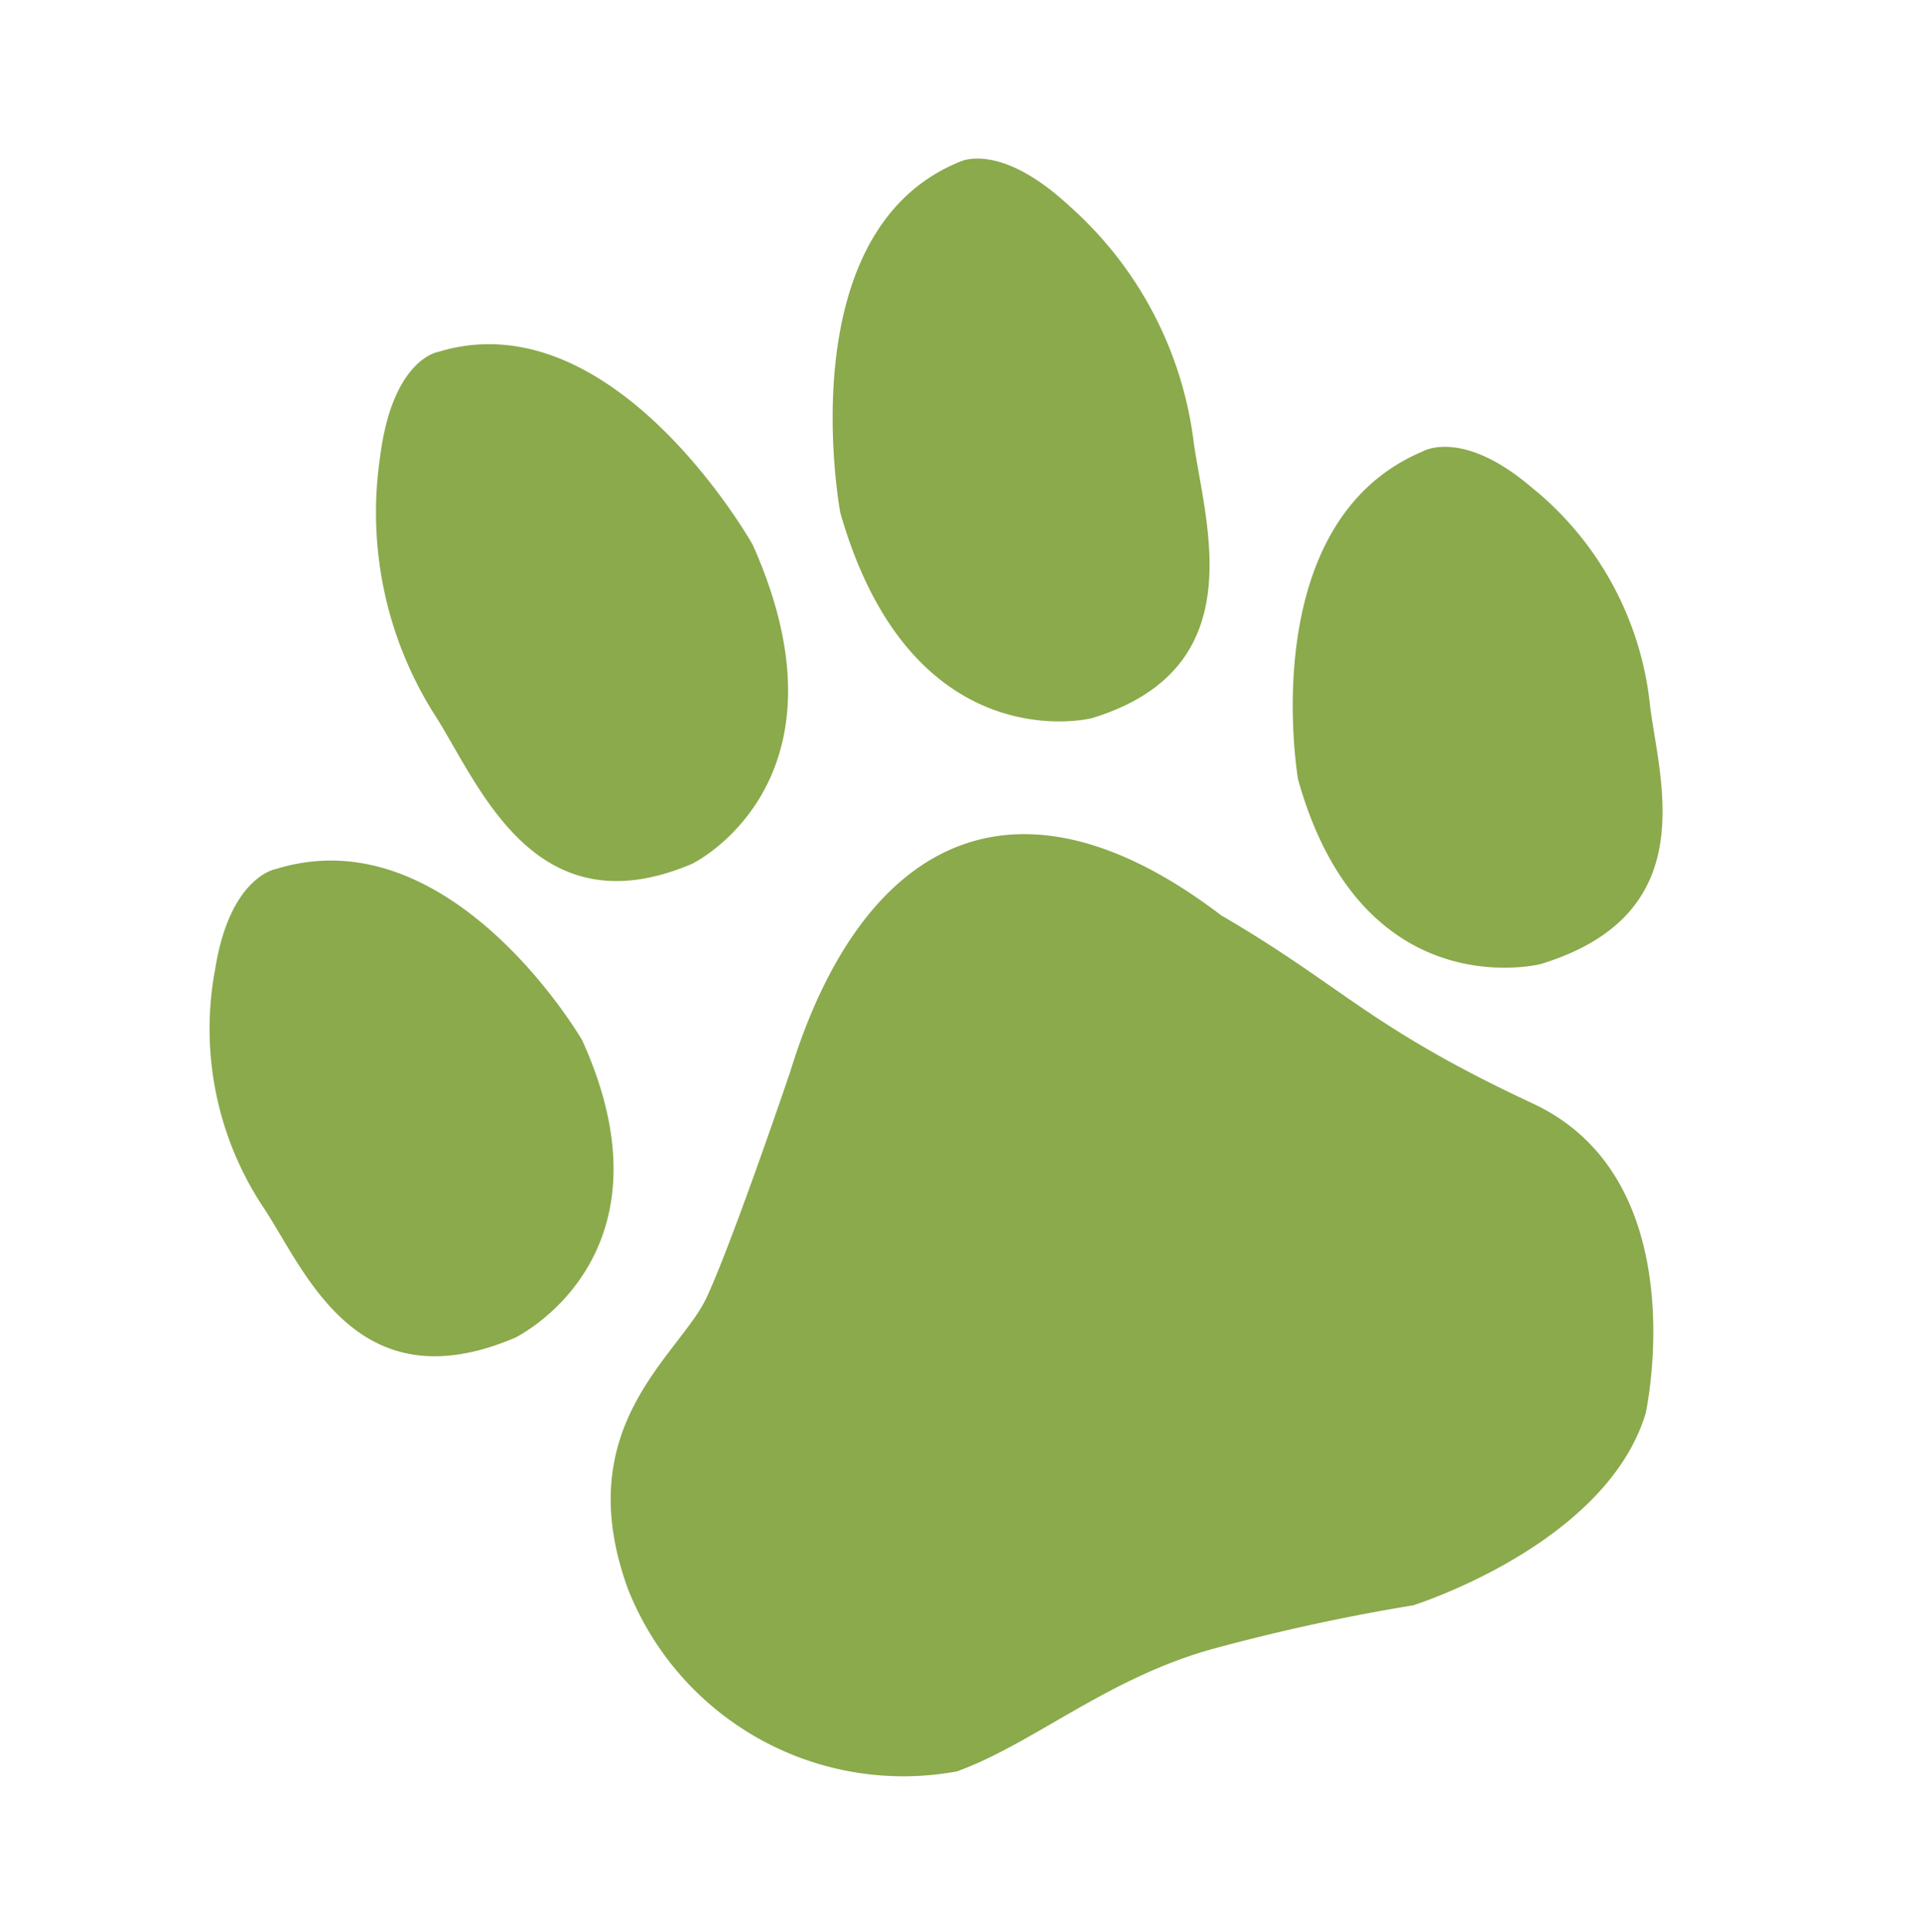
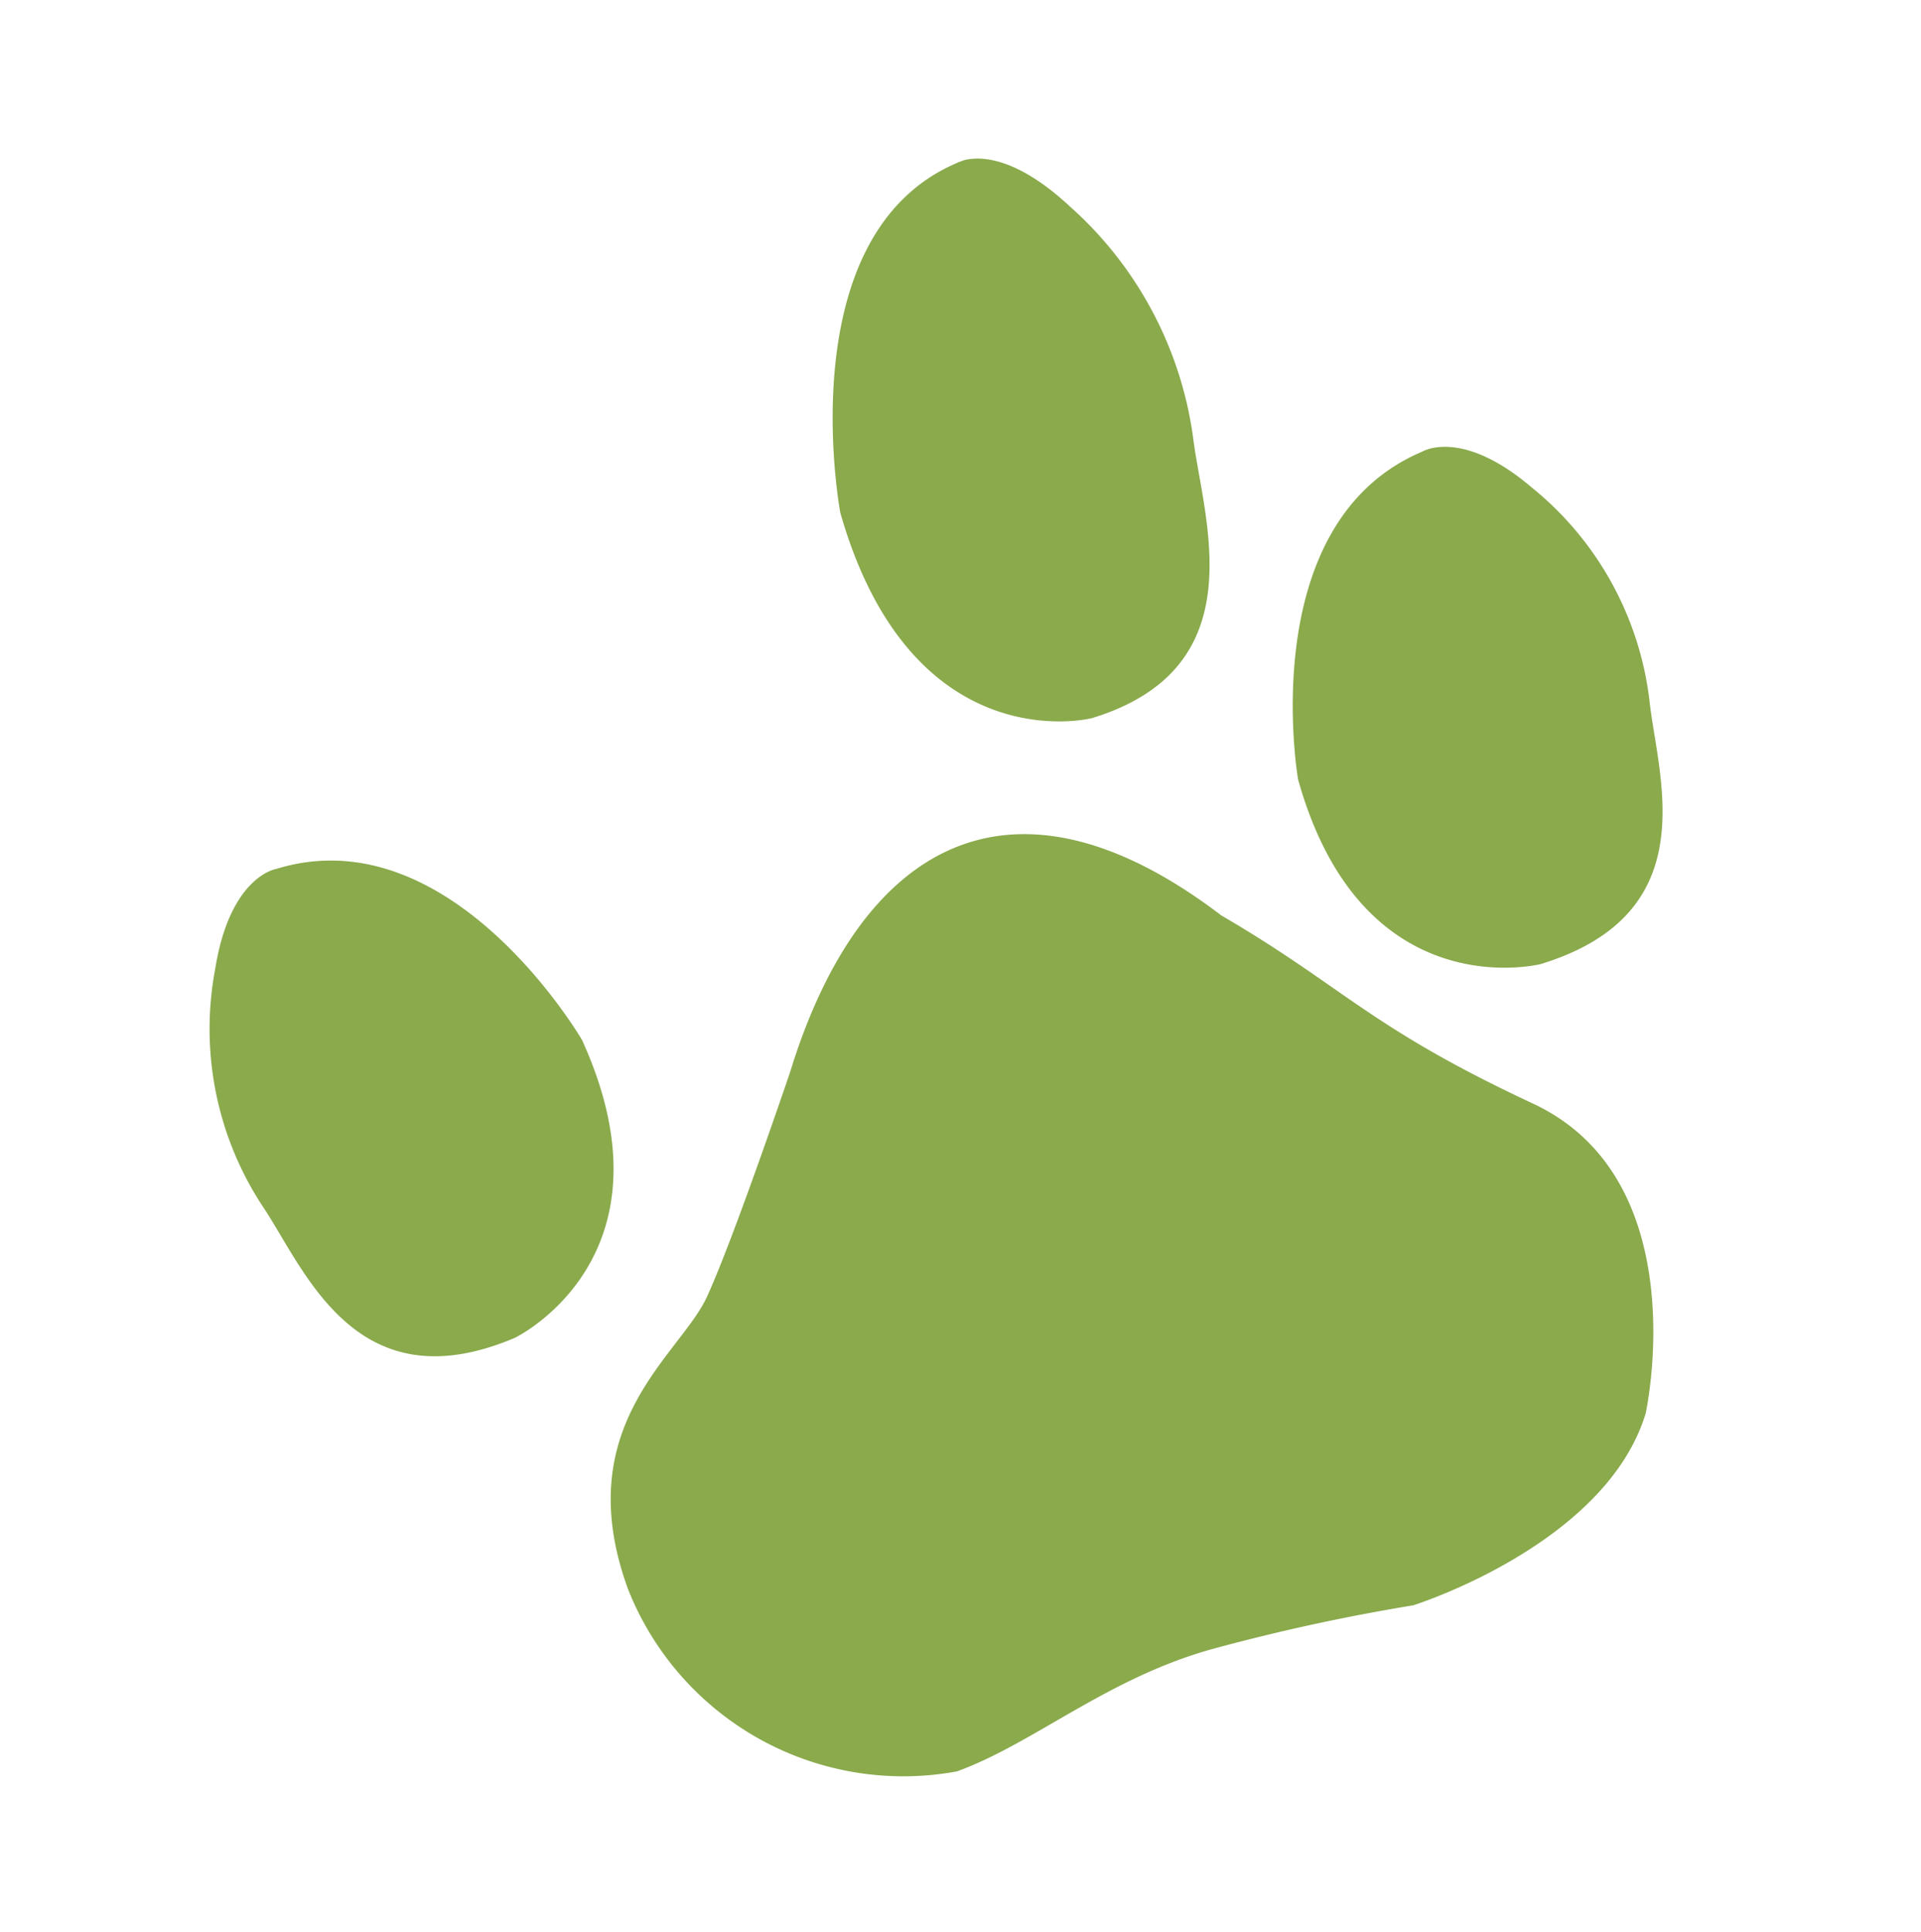
<svg xmlns="http://www.w3.org/2000/svg" width="29.662" height="29.824" viewBox="0 0 29.662 29.824">
  <defs>
    <clipPath id="clip-path">
      <rect id="長方形_317" data-name="長方形 317" width="23.07" height="23.341" fill="#8aaa4c" />
    </clipPath>
  </defs>
  <g id="グループ_25328" data-name="グループ 25328" transform="translate(0 7.891) rotate(-20)">
    <g id="グループ_25201" data-name="グループ 25201" clip-path="url(#clip-path)">
      <path id="パス_2669" data-name="パス 2669" d="M44.348,95.909c-2.215-3.441-4.879-2.9-7.072,0,0,0-1.7,2.122-2.4,2.829s-2.687,1.132-2.687,3.819A4.571,4.571,0,0,0,36,106.942c1.273,0,2.687-.566,4.385-.424a30.826,30.826,0,0,1,3.112.424s3.112.141,4.385-1.556c0,0,1.98-3.112,0-5.092s-2.122-2.687-3.536-4.385" transform="translate(-28.769 -83.604)" fill="#8aaa4c" />
      <path id="パス_2670" data-name="パス 2670" d="M168.95,63.752c-.707-1.273-1.414-1.131-1.414-1.131-2.829.141-3.536,4.1-3.536,4.1-.283,3.678,2.546,3.96,2.546,3.96,2.687.141,2.687-2.122,2.97-3.253a4.986,4.986,0,0,0-.566-3.678" transform="translate(-146.582 -55.973)" fill="#8aaa4c" />
      <path id="パス_2671" data-name="パス 2671" d="M5.653,66.722s-.707-3.96-3.536-4.1c0,0-.707-.141-1.414,1.132a4.985,4.985,0,0,0-.566,3.678c.283,1.132.283,3.395,2.97,3.253,0,0,2.829-.283,2.546-3.96" transform="translate(0 -55.972)" fill="#8aaa4c" />
-       <path id="パス_2672" data-name="パス 2672" d="M51.1,8.769s2.829-.307,2.546-4.305c0,0-.707-4.305-3.536-4.459,0,0-.707-.154-1.414,1.23a5.831,5.831,0,0,0-.566,4c.283,1.23.283,3.69,2.97,3.536" transform="translate(-42.902 0)" fill="#8aaa4c" />
      <path id="パス_2673" data-name="パス 2673" d="M117.218,8.769c2.687.154,2.687-2.306,2.97-3.536a5.831,5.831,0,0,0-.566-4c-.707-1.384-1.414-1.23-1.414-1.23-2.829.154-3.536,4.459-3.536,4.459-.283,4,2.546,4.305,2.546,4.305" transform="translate(-102.488 0)" fill="#8aaa4c" />
    </g>
  </g>
</svg>